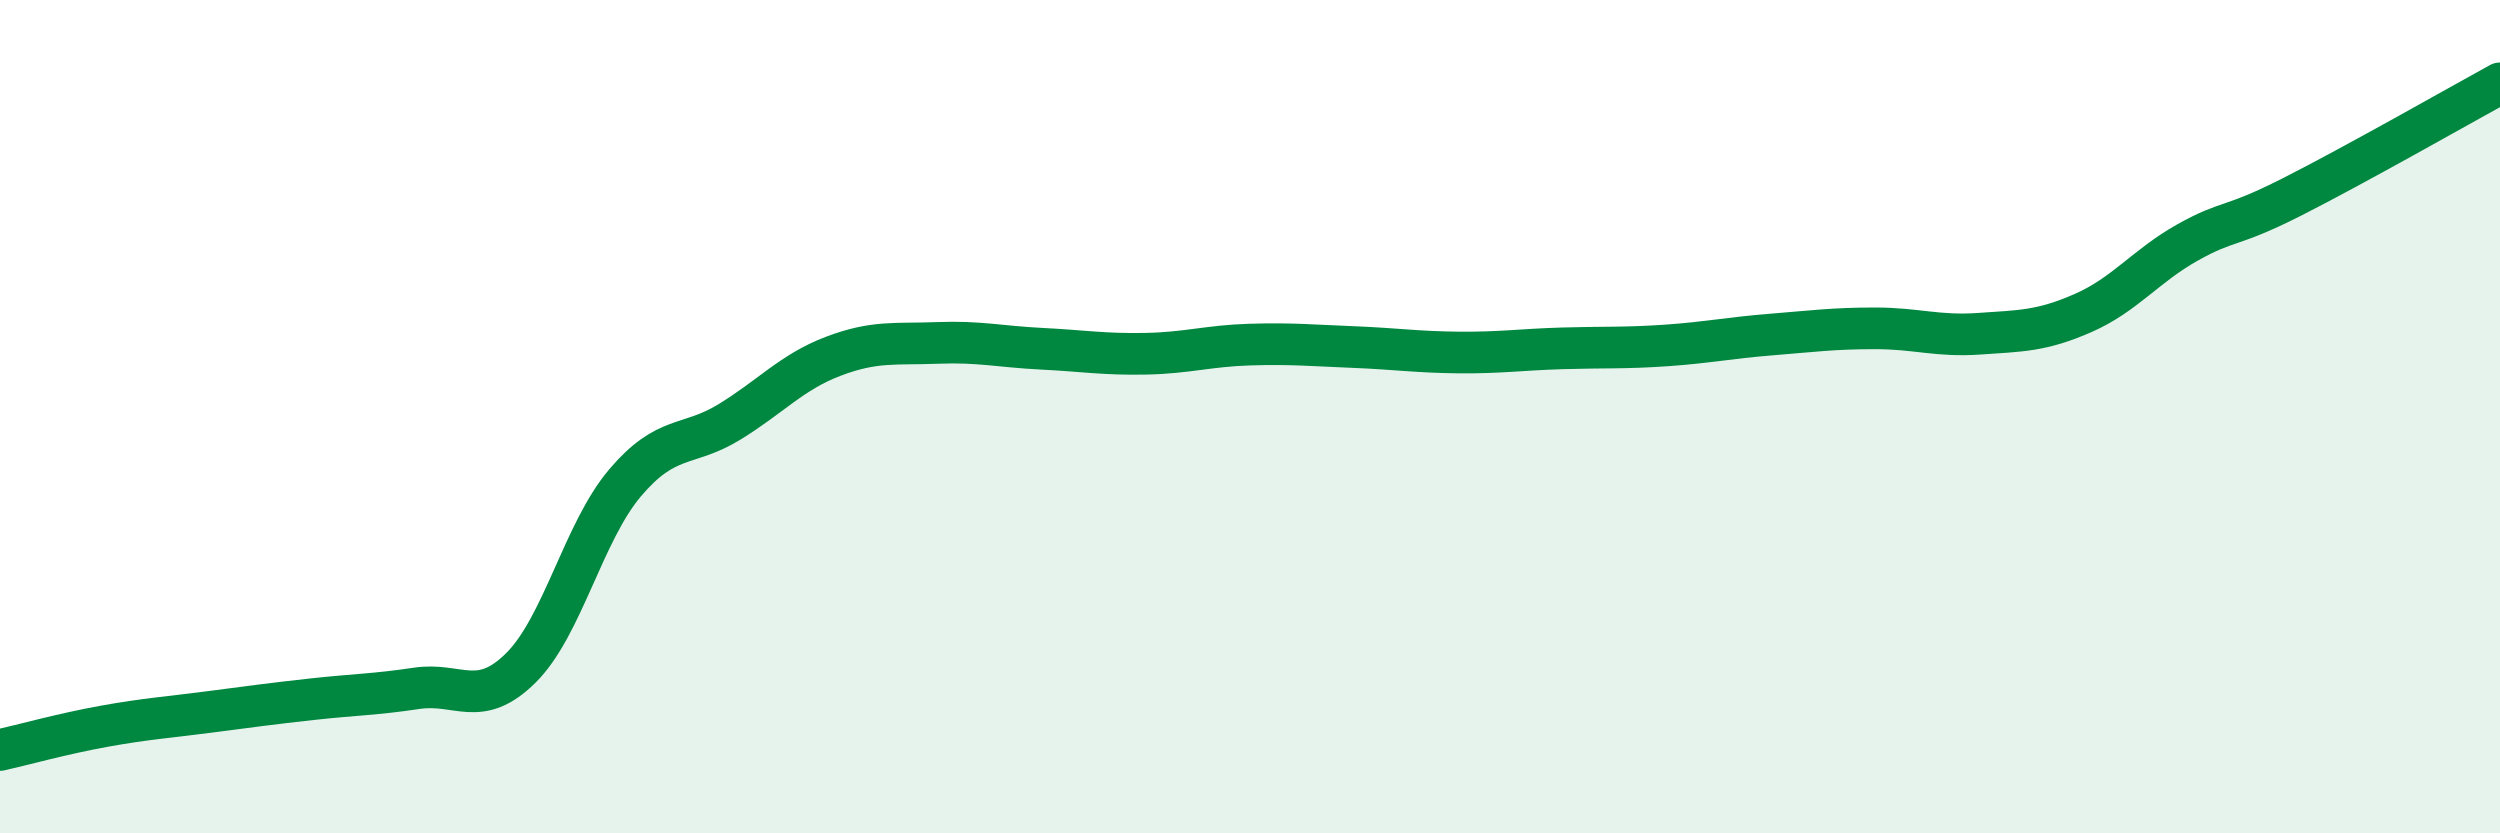
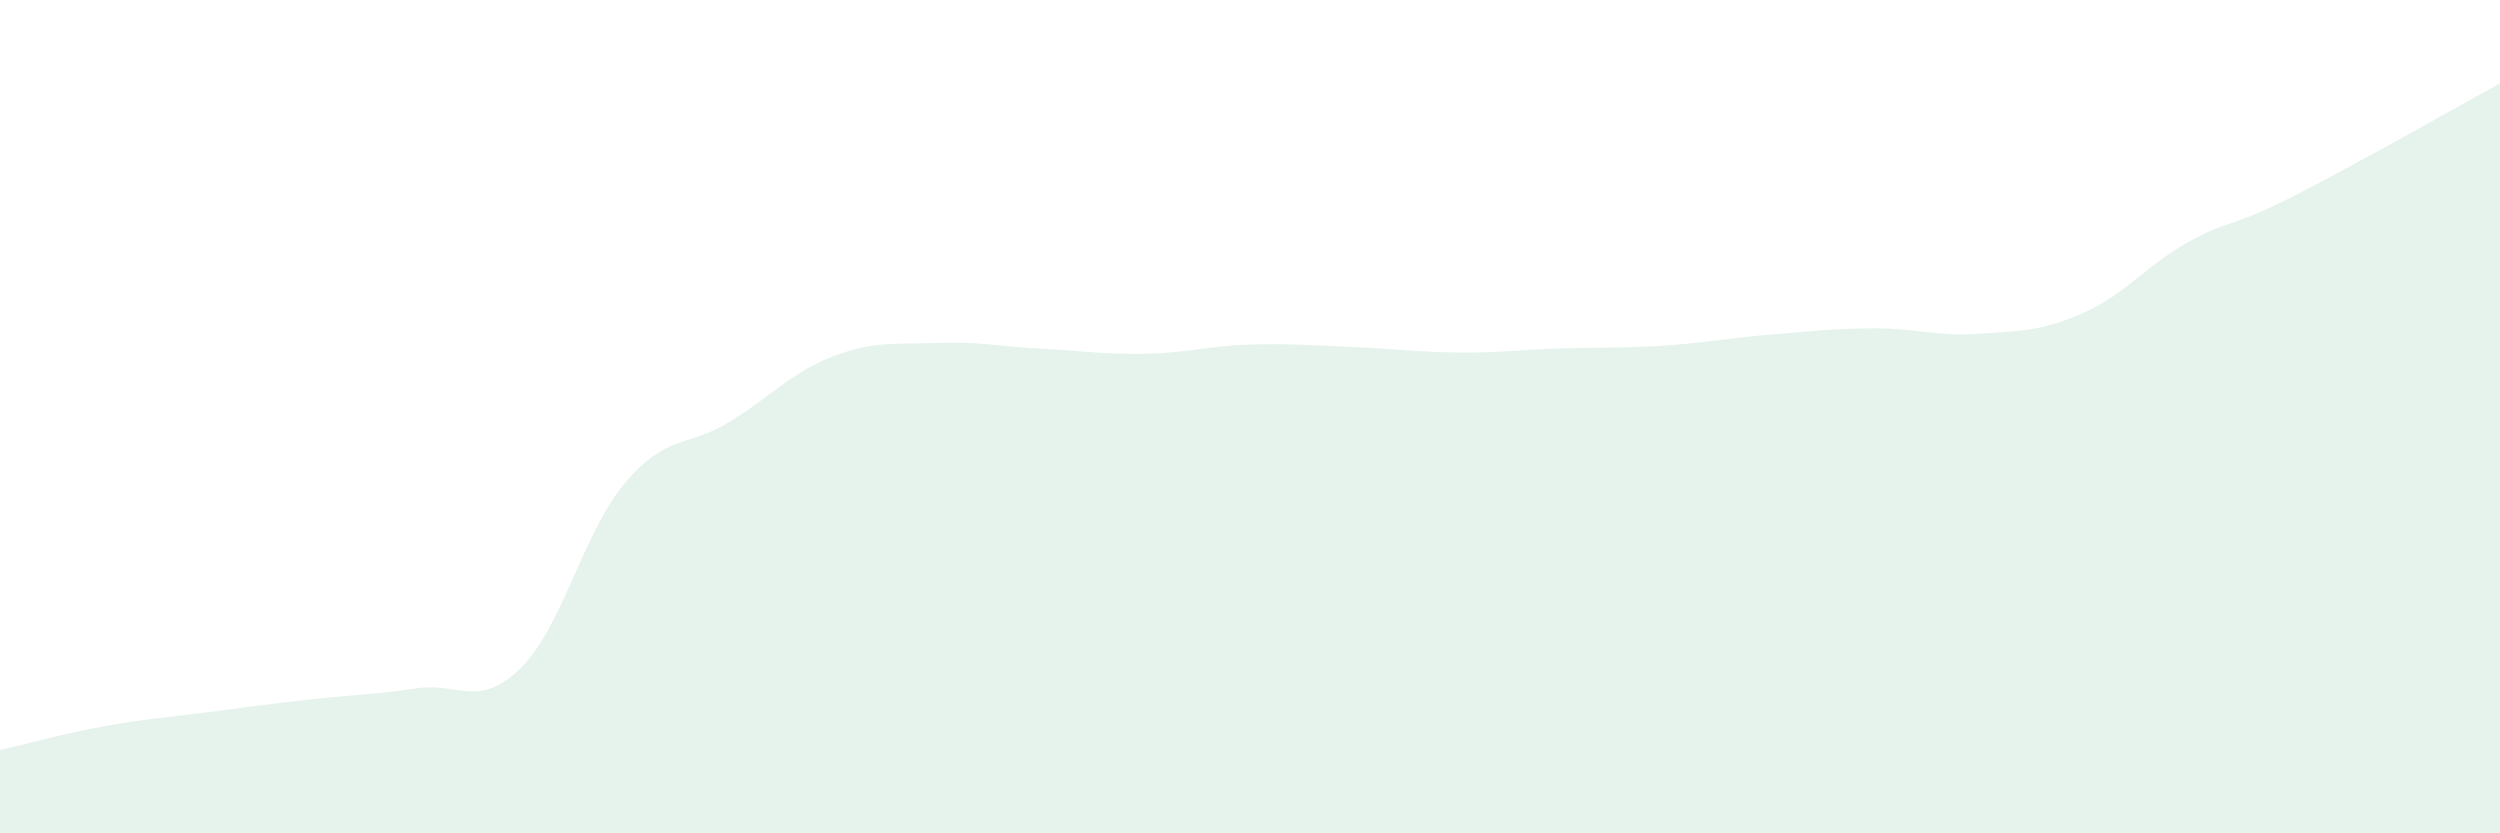
<svg xmlns="http://www.w3.org/2000/svg" width="60" height="20" viewBox="0 0 60 20">
  <path d="M 0,18 C 0.5,17.89 1.5,17.61 2.5,17.43 C 3.5,17.25 4,17.22 5,17.09 C 6,16.96 6.5,16.89 7.5,16.78 C 8.5,16.67 9,16.67 10,16.52 C 11,16.37 11.5,17.02 12.5,16.03 C 13.5,15.04 14,12.77 15,11.59 C 16,10.41 16.5,10.74 17.5,10.13 C 18.5,9.52 19,8.93 20,8.55 C 21,8.17 21.5,8.27 22.5,8.23 C 23.5,8.19 24,8.32 25,8.37 C 26,8.42 26.5,8.51 27.5,8.49 C 28.5,8.47 29,8.3 30,8.27 C 31,8.24 31.5,8.29 32.5,8.33 C 33.5,8.37 34,8.45 35,8.46 C 36,8.47 36.5,8.39 37.5,8.36 C 38.5,8.33 39,8.36 40,8.29 C 41,8.22 41.5,8.11 42.5,8.03 C 43.5,7.95 44,7.88 45,7.88 C 46,7.88 46.5,8.08 47.5,8.01 C 48.5,7.94 49,7.95 50,7.51 C 51,7.07 51.5,6.38 52.5,5.82 C 53.5,5.26 53.5,5.49 55,4.73 C 56.5,3.97 59,2.55 60,2L60 20L0 20Z" fill="#008740" opacity="0.1" stroke-linecap="round" stroke-linejoin="round" />
-   <path d="M 0,18 C 0.5,17.89 1.5,17.61 2.5,17.43 C 3.5,17.25 4,17.22 5,17.09 C 6,16.96 6.5,16.89 7.5,16.78 C 8.5,16.67 9,16.67 10,16.52 C 11,16.37 11.5,17.02 12.5,16.03 C 13.5,15.04 14,12.77 15,11.59 C 16,10.41 16.5,10.74 17.5,10.13 C 18.5,9.52 19,8.93 20,8.55 C 21,8.17 21.5,8.27 22.5,8.23 C 23.5,8.19 24,8.32 25,8.37 C 26,8.42 26.5,8.51 27.5,8.49 C 28.5,8.47 29,8.3 30,8.27 C 31,8.24 31.5,8.29 32.5,8.33 C 33.5,8.37 34,8.45 35,8.46 C 36,8.47 36.5,8.39 37.5,8.36 C 38.5,8.33 39,8.36 40,8.29 C 41,8.22 41.5,8.11 42.5,8.03 C 43.5,7.95 44,7.88 45,7.88 C 46,7.88 46.5,8.08 47.5,8.01 C 48.5,7.94 49,7.95 50,7.51 C 51,7.07 51.5,6.38 52.5,5.82 C 53.5,5.26 53.5,5.49 55,4.73 C 56.5,3.97 59,2.55 60,2" stroke="#008740" stroke-width="1" fill="none" stroke-linecap="round" stroke-linejoin="round" />
</svg>